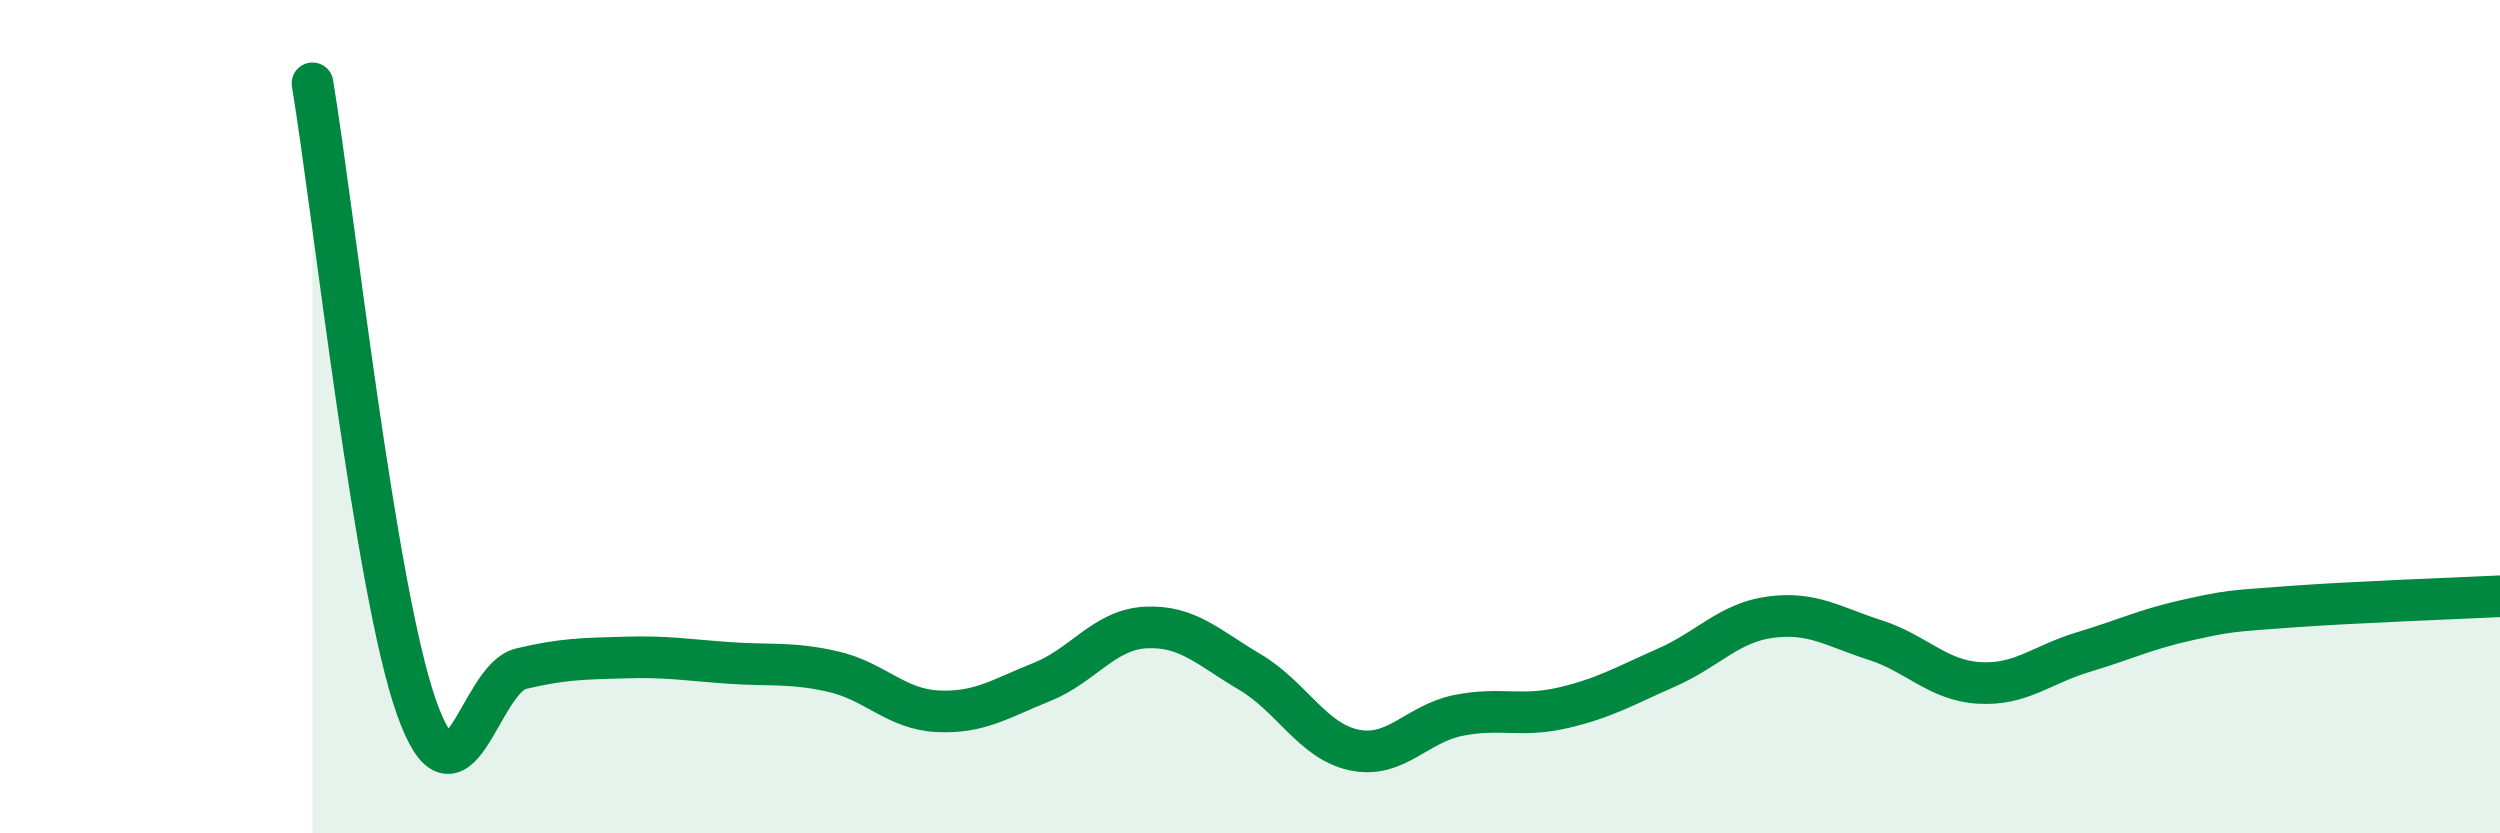
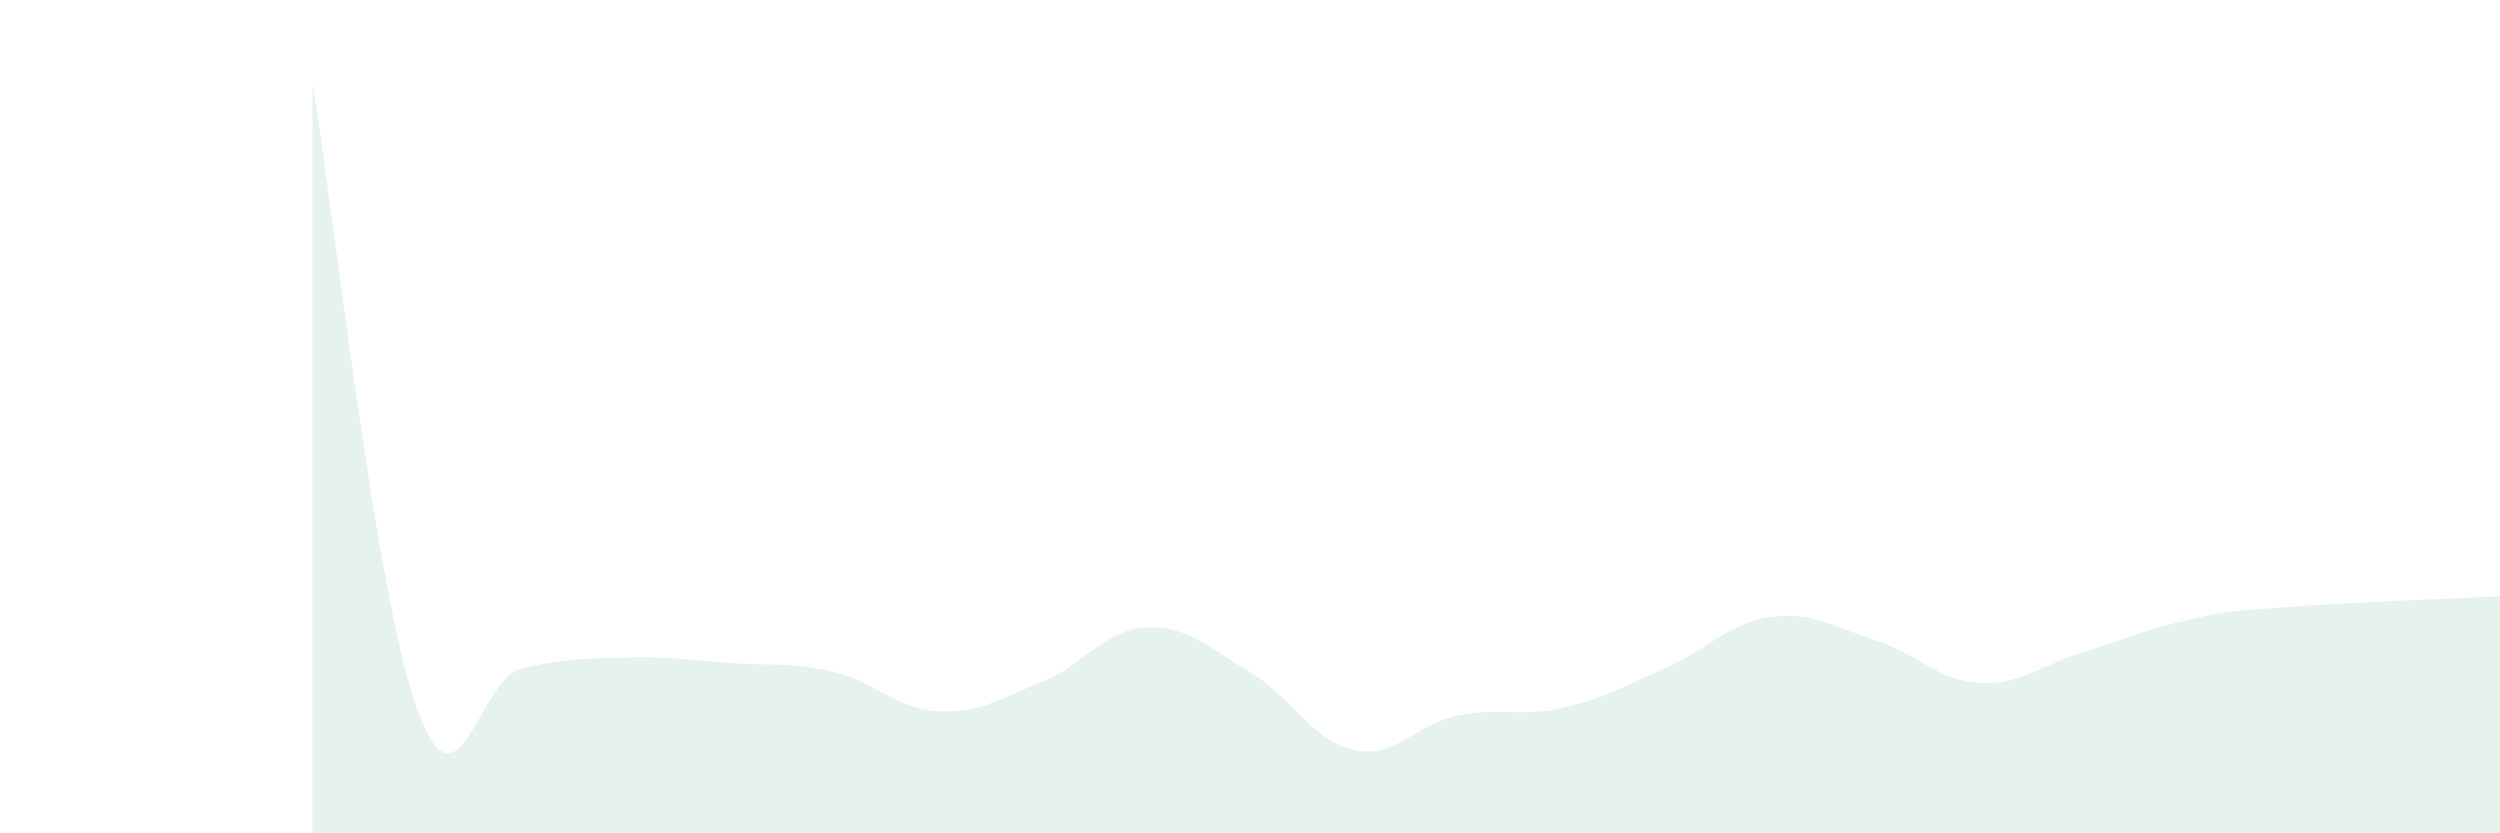
<svg xmlns="http://www.w3.org/2000/svg" width="60" height="20" viewBox="0 0 60 20">
  <path d="M 7.5,2 C 8,5 9,14.18 10,16.99 C 11,19.8 11.5,16.29 12.5,16.05 C 13.5,15.81 14,15.81 15,15.78 C 16,15.75 16.5,15.84 17.5,15.91 C 18.5,15.98 19,15.89 20,16.12 C 21,16.35 21.5,17.02 22.5,17.07 C 23.5,17.12 24,16.77 25,16.37 C 26,15.97 26.5,15.11 27.5,15.06 C 28.5,15.01 29,15.54 30,16.13 C 31,16.72 31.5,17.79 32.5,18 C 33.5,18.21 34,17.37 35,17.17 C 36,16.97 36.5,17.22 37.5,16.99 C 38.5,16.76 39,16.46 40,16.02 C 41,15.58 41.5,14.94 42.5,14.81 C 43.5,14.68 44,15.04 45,15.36 C 46,15.68 46.5,16.33 47.5,16.39 C 48.5,16.45 49,15.95 50,15.65 C 51,15.35 51.5,15.1 52.5,14.88 C 53.5,14.66 53.5,14.67 55,14.56 C 56.5,14.45 59,14.36 60,14.31L60 20L7.5 20Z" fill="#008740" opacity="0.1" stroke-linecap="round" stroke-linejoin="round" />
-   <path d="M 7.5,2 C 8,5 9,14.18 10,16.99 C 11,19.8 11.5,16.29 12.5,16.05 C 13.5,15.81 14,15.81 15,15.78 C 16,15.75 16.5,15.84 17.5,15.91 C 18.5,15.98 19,15.89 20,16.12 C 21,16.35 21.5,17.02 22.5,17.07 C 23.5,17.12 24,16.77 25,16.37 C 26,15.97 26.5,15.11 27.5,15.06 C 28.5,15.01 29,15.54 30,16.13 C 31,16.72 31.5,17.79 32.5,18 C 33.5,18.21 34,17.37 35,17.17 C 36,16.97 36.5,17.22 37.5,16.99 C 38.5,16.76 39,16.46 40,16.02 C 41,15.58 41.5,14.94 42.5,14.81 C 43.5,14.68 44,15.04 45,15.36 C 46,15.68 46.5,16.33 47.5,16.39 C 48.5,16.45 49,15.95 50,15.65 C 51,15.35 51.5,15.1 52.5,14.88 C 53.5,14.66 53.5,14.67 55,14.56 C 56.5,14.45 59,14.36 60,14.31" stroke="#008740" stroke-width="1" fill="none" stroke-linecap="round" stroke-linejoin="round" />
</svg>